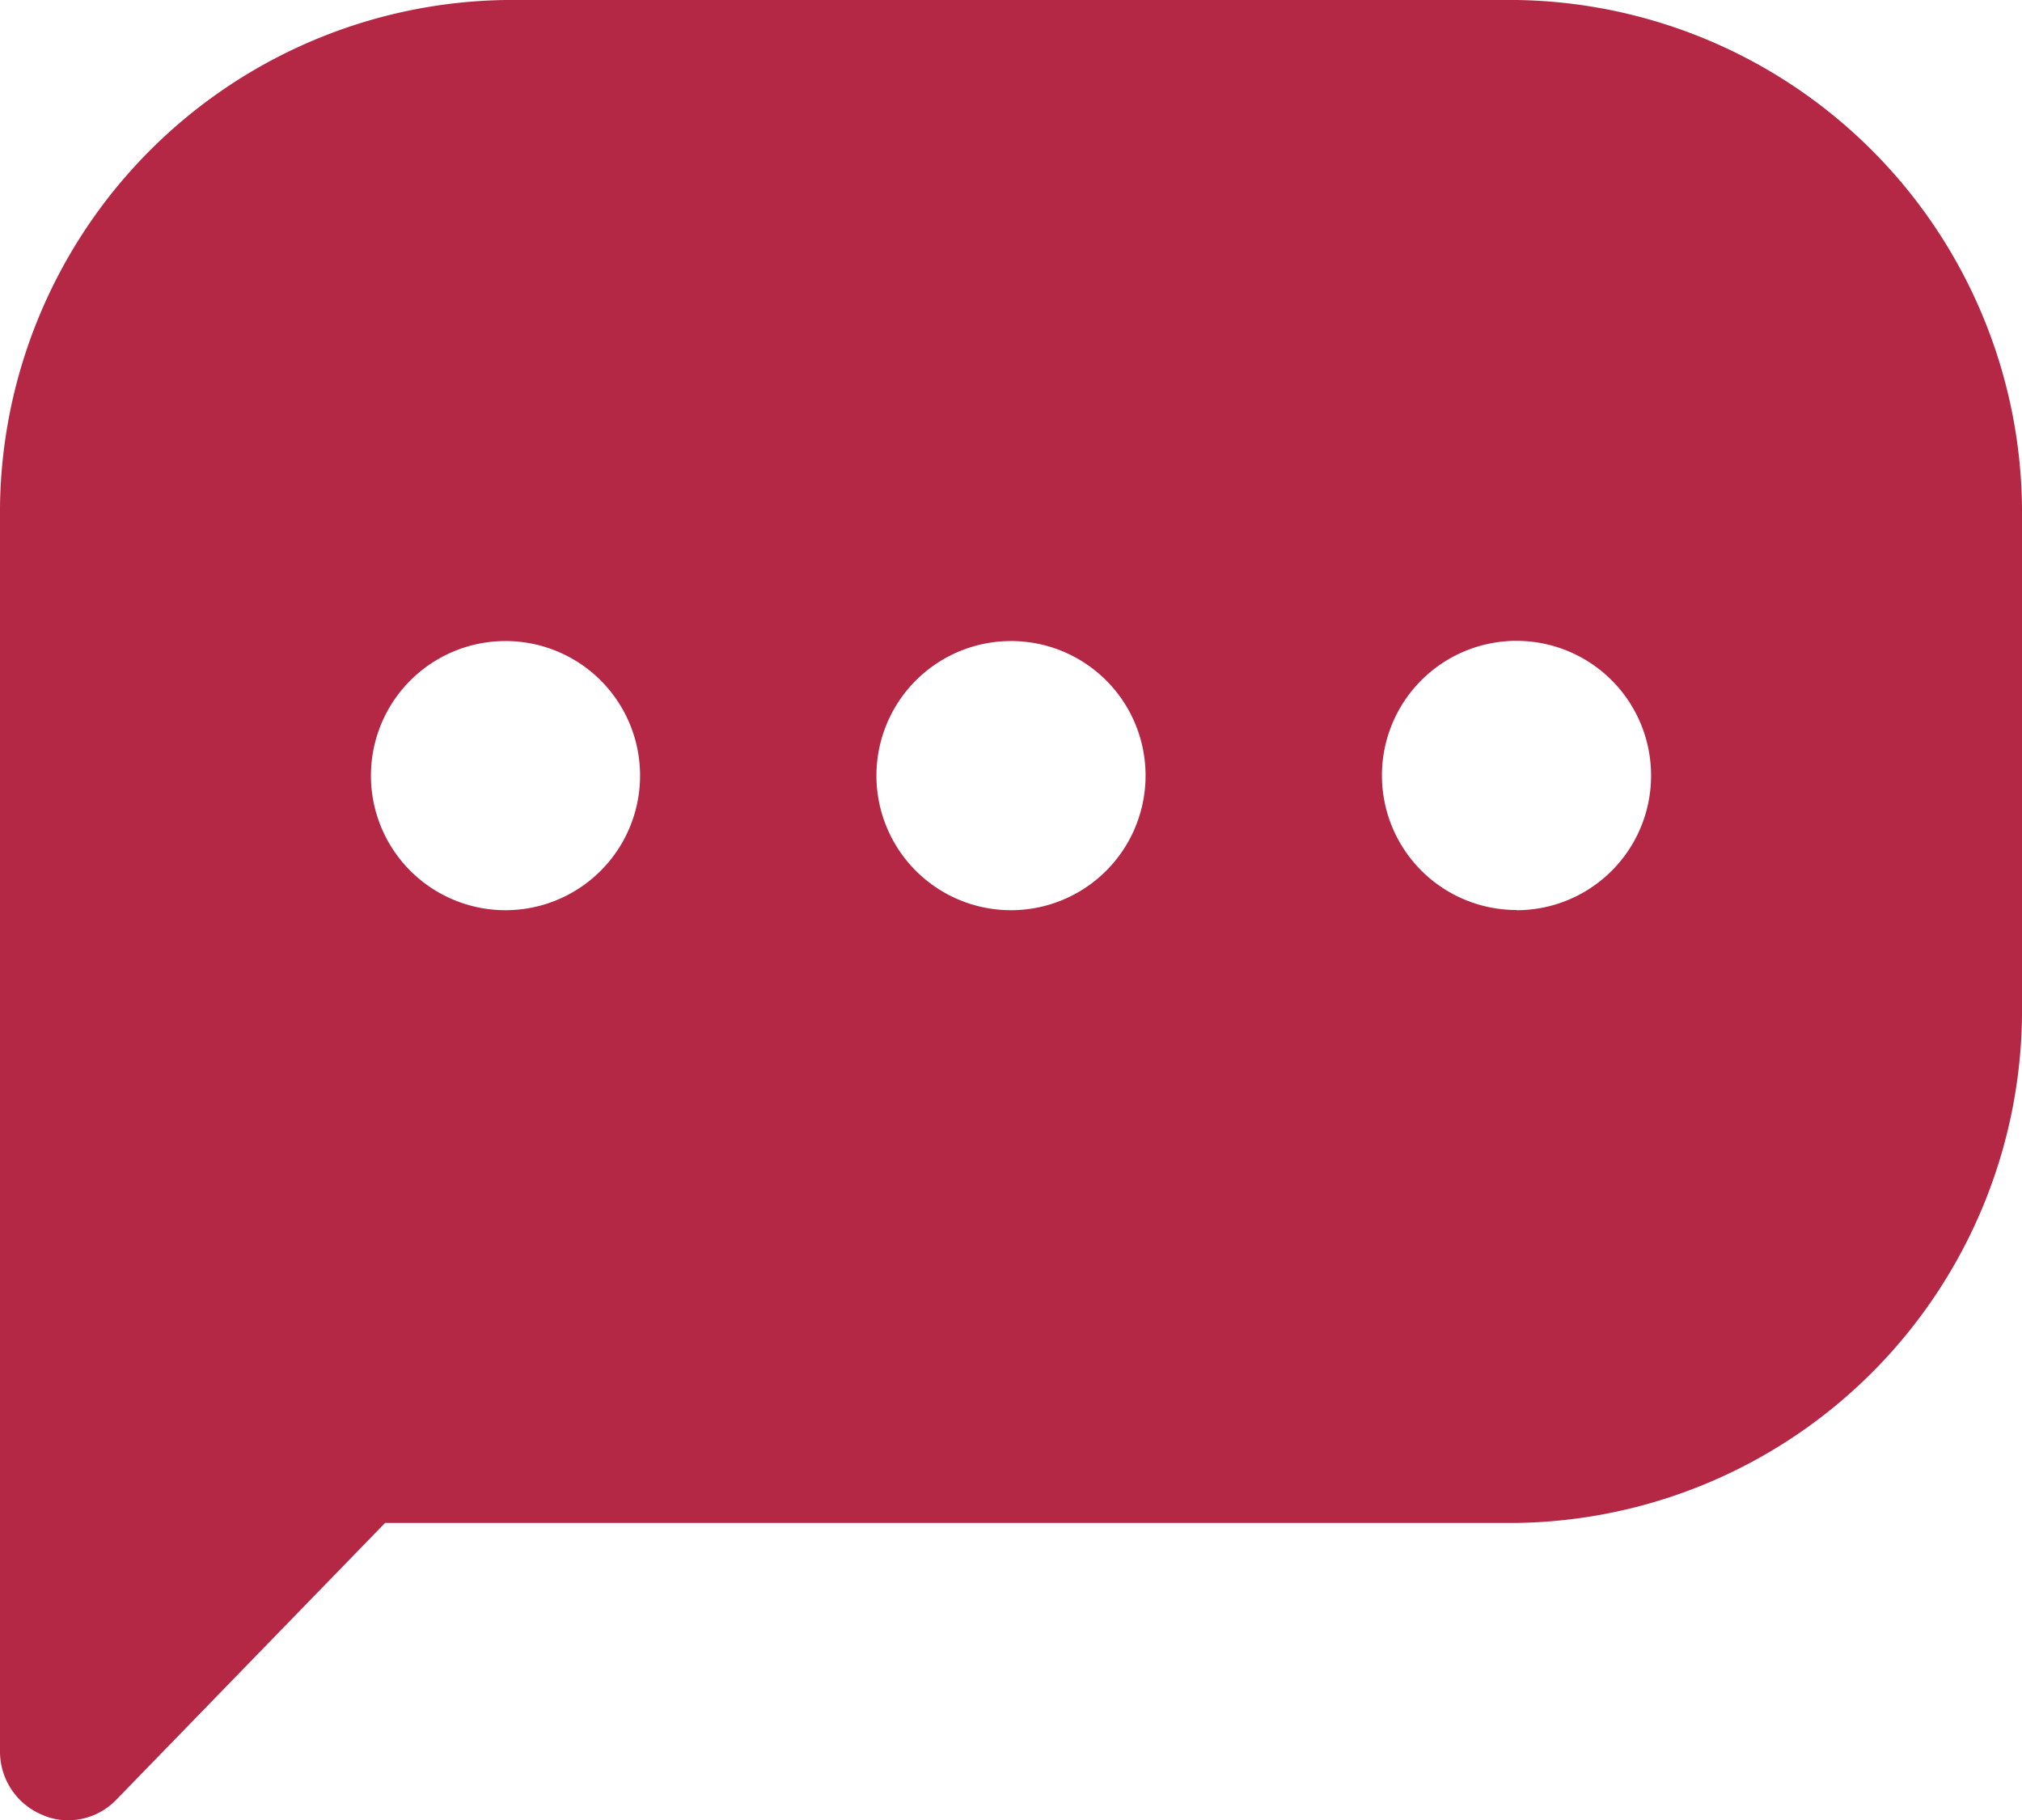
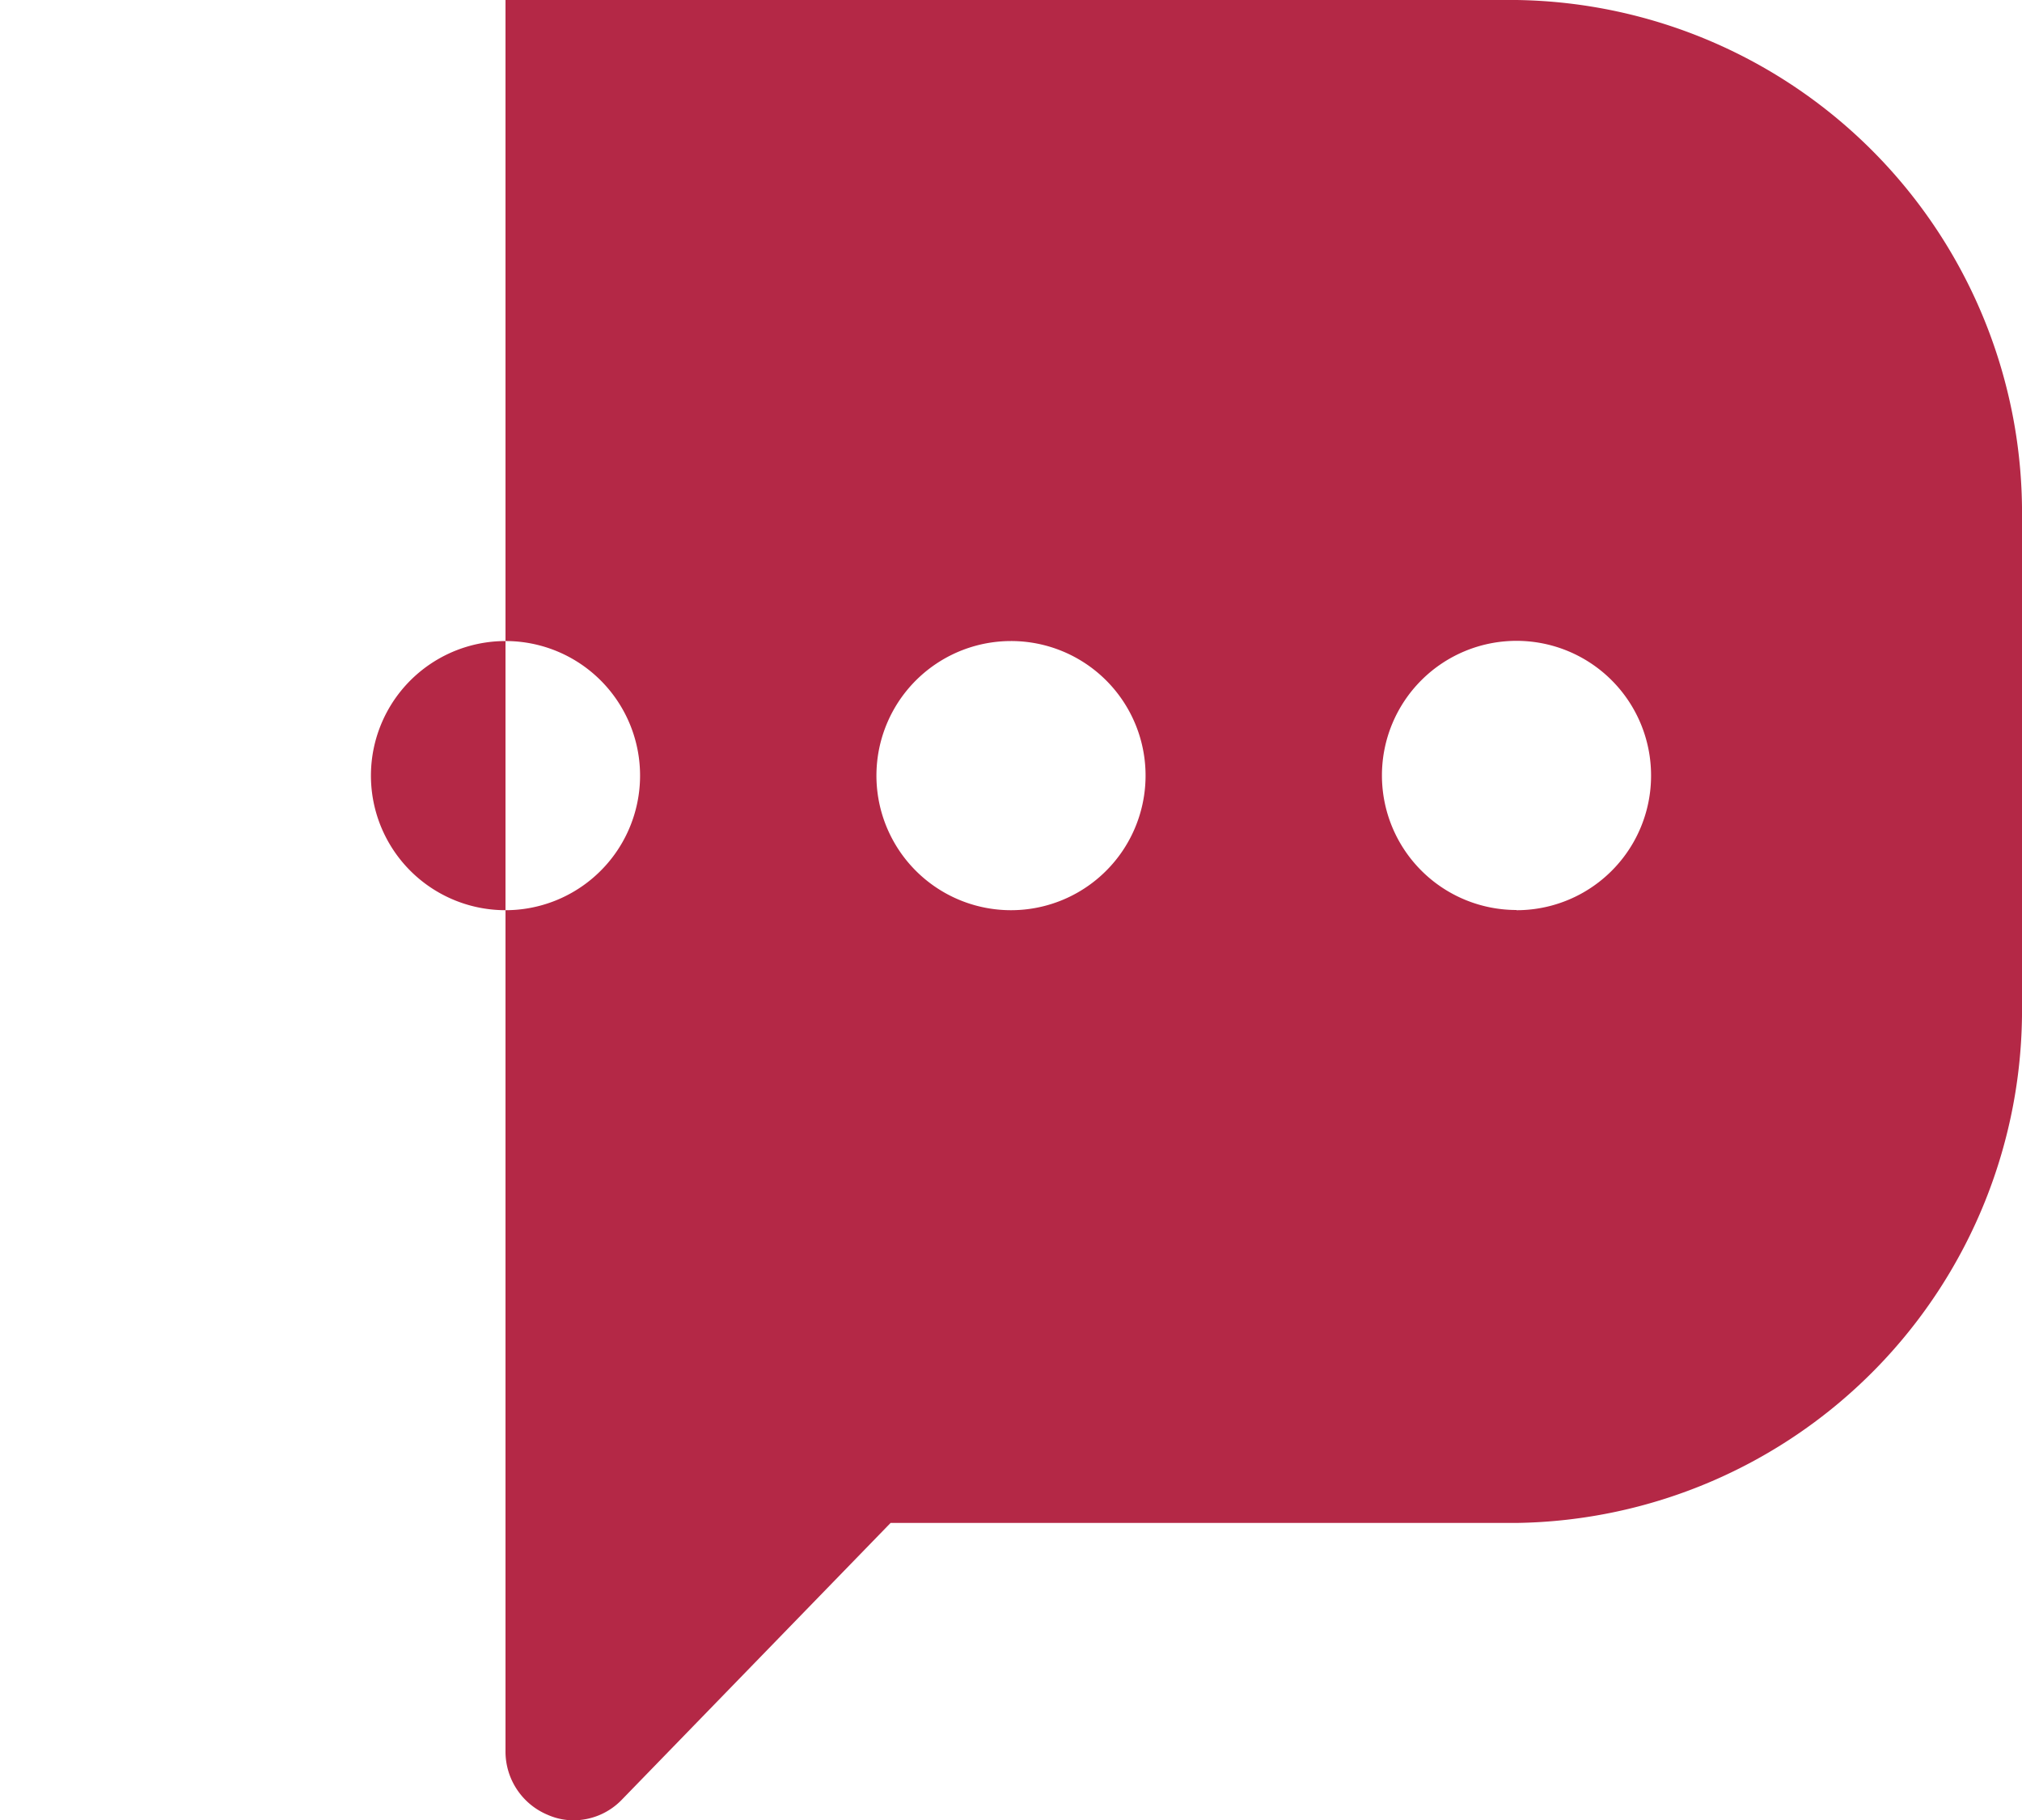
<svg xmlns="http://www.w3.org/2000/svg" width="20" height="18.003" viewBox="0 0 20 18.003">
-   <path d="M16.08 2.22h-10a5.073 5.073 0 0 0-5 5.131V19.54a.678.678 0 0 0 .42.63.628.628 0 0 0 .254.053.664.664 0 0 0 .473-.2l2.662-2.741H16.08a5.073 5.073 0 0 0 5-5.131v-4.8a5.073 5.073 0 0 0-5-5.131zm0 9a1.331 1.331 0 1 1 1.331-1.331 1.33 1.33 0 0 1-1.331 1.333zm-3.669-1.329A1.331 1.331 0 1 1 11.08 8.56a1.33 1.33 0 0 1 1.331 1.331zm-5 0A1.331 1.331 0 1 1 6.08 8.56a1.33 1.33 0 0 1 1.331 1.331z" transform="translate(-1.08 -2.22)" style="fill:#b42846" />
+   <path d="M16.08 2.22h-10V19.54a.678.678 0 0 0 .42.63.628.628 0 0 0 .254.053.664.664 0 0 0 .473-.2l2.662-2.741H16.08a5.073 5.073 0 0 0 5-5.131v-4.8a5.073 5.073 0 0 0-5-5.131zm0 9a1.331 1.331 0 1 1 1.331-1.331 1.33 1.33 0 0 1-1.331 1.333zm-3.669-1.329A1.331 1.331 0 1 1 11.08 8.56a1.33 1.33 0 0 1 1.331 1.331zm-5 0A1.331 1.331 0 1 1 6.08 8.56a1.33 1.33 0 0 1 1.331 1.331z" transform="translate(-1.08 -2.22)" style="fill:#b42846" />
</svg>